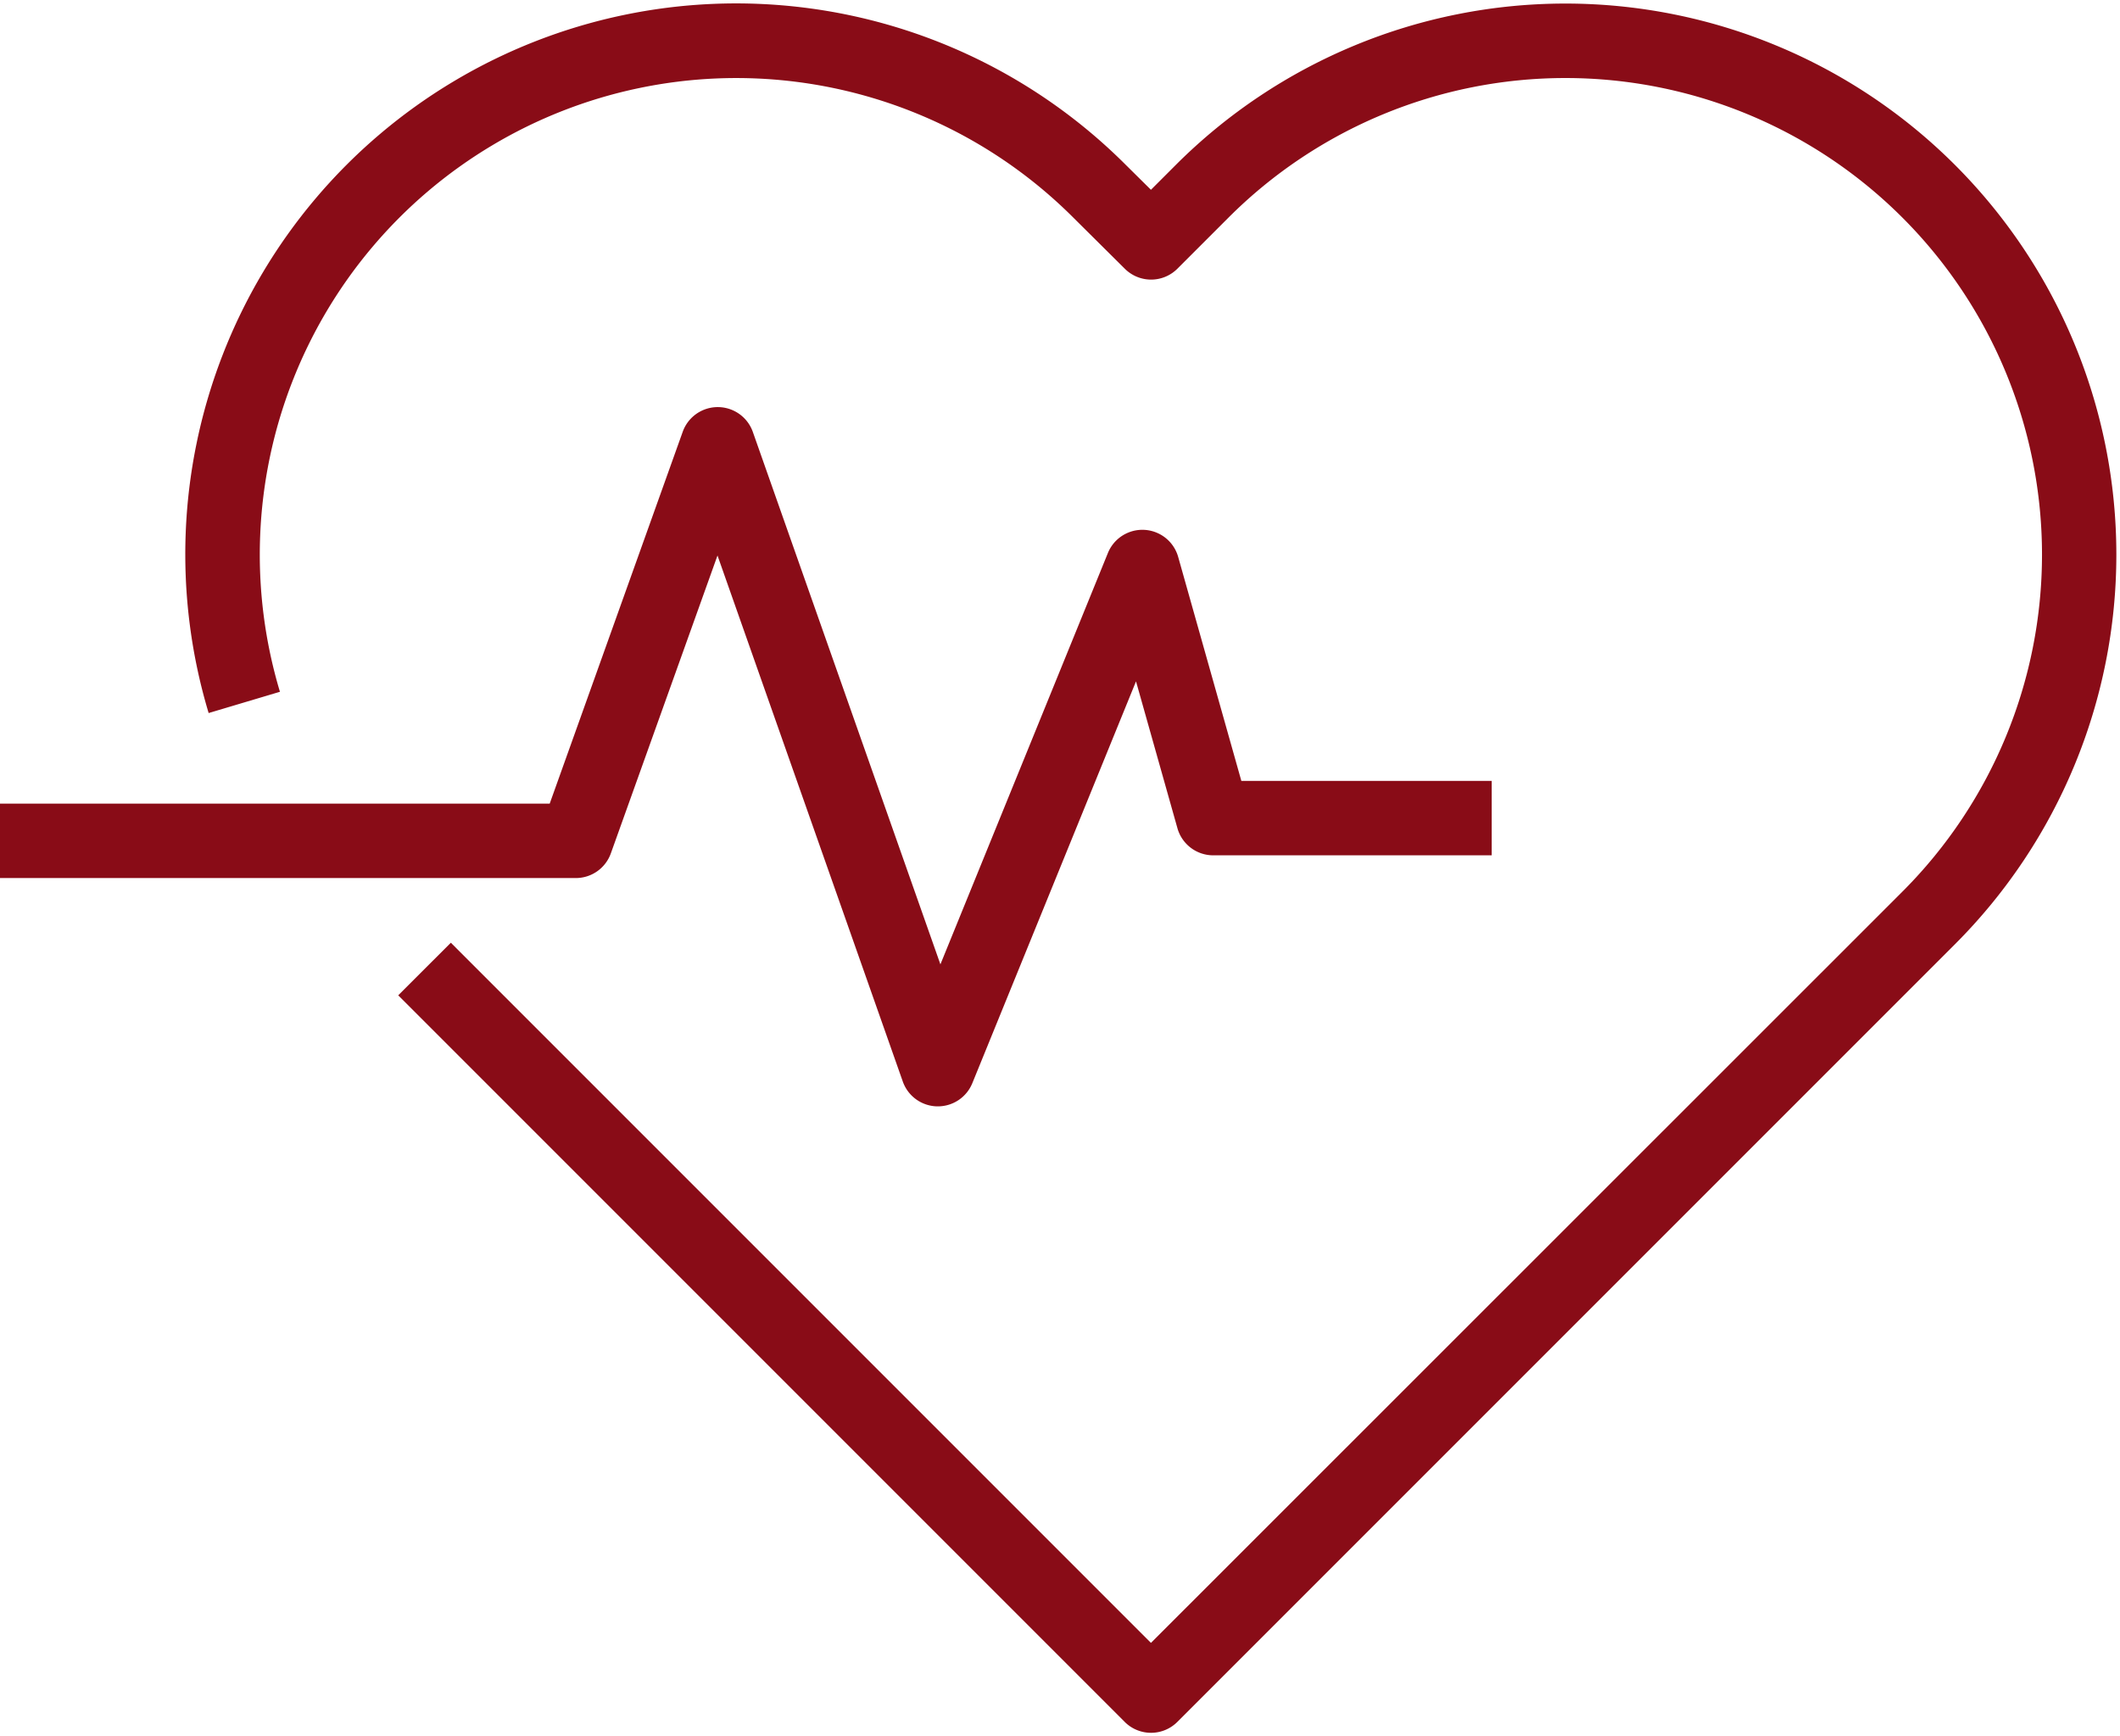
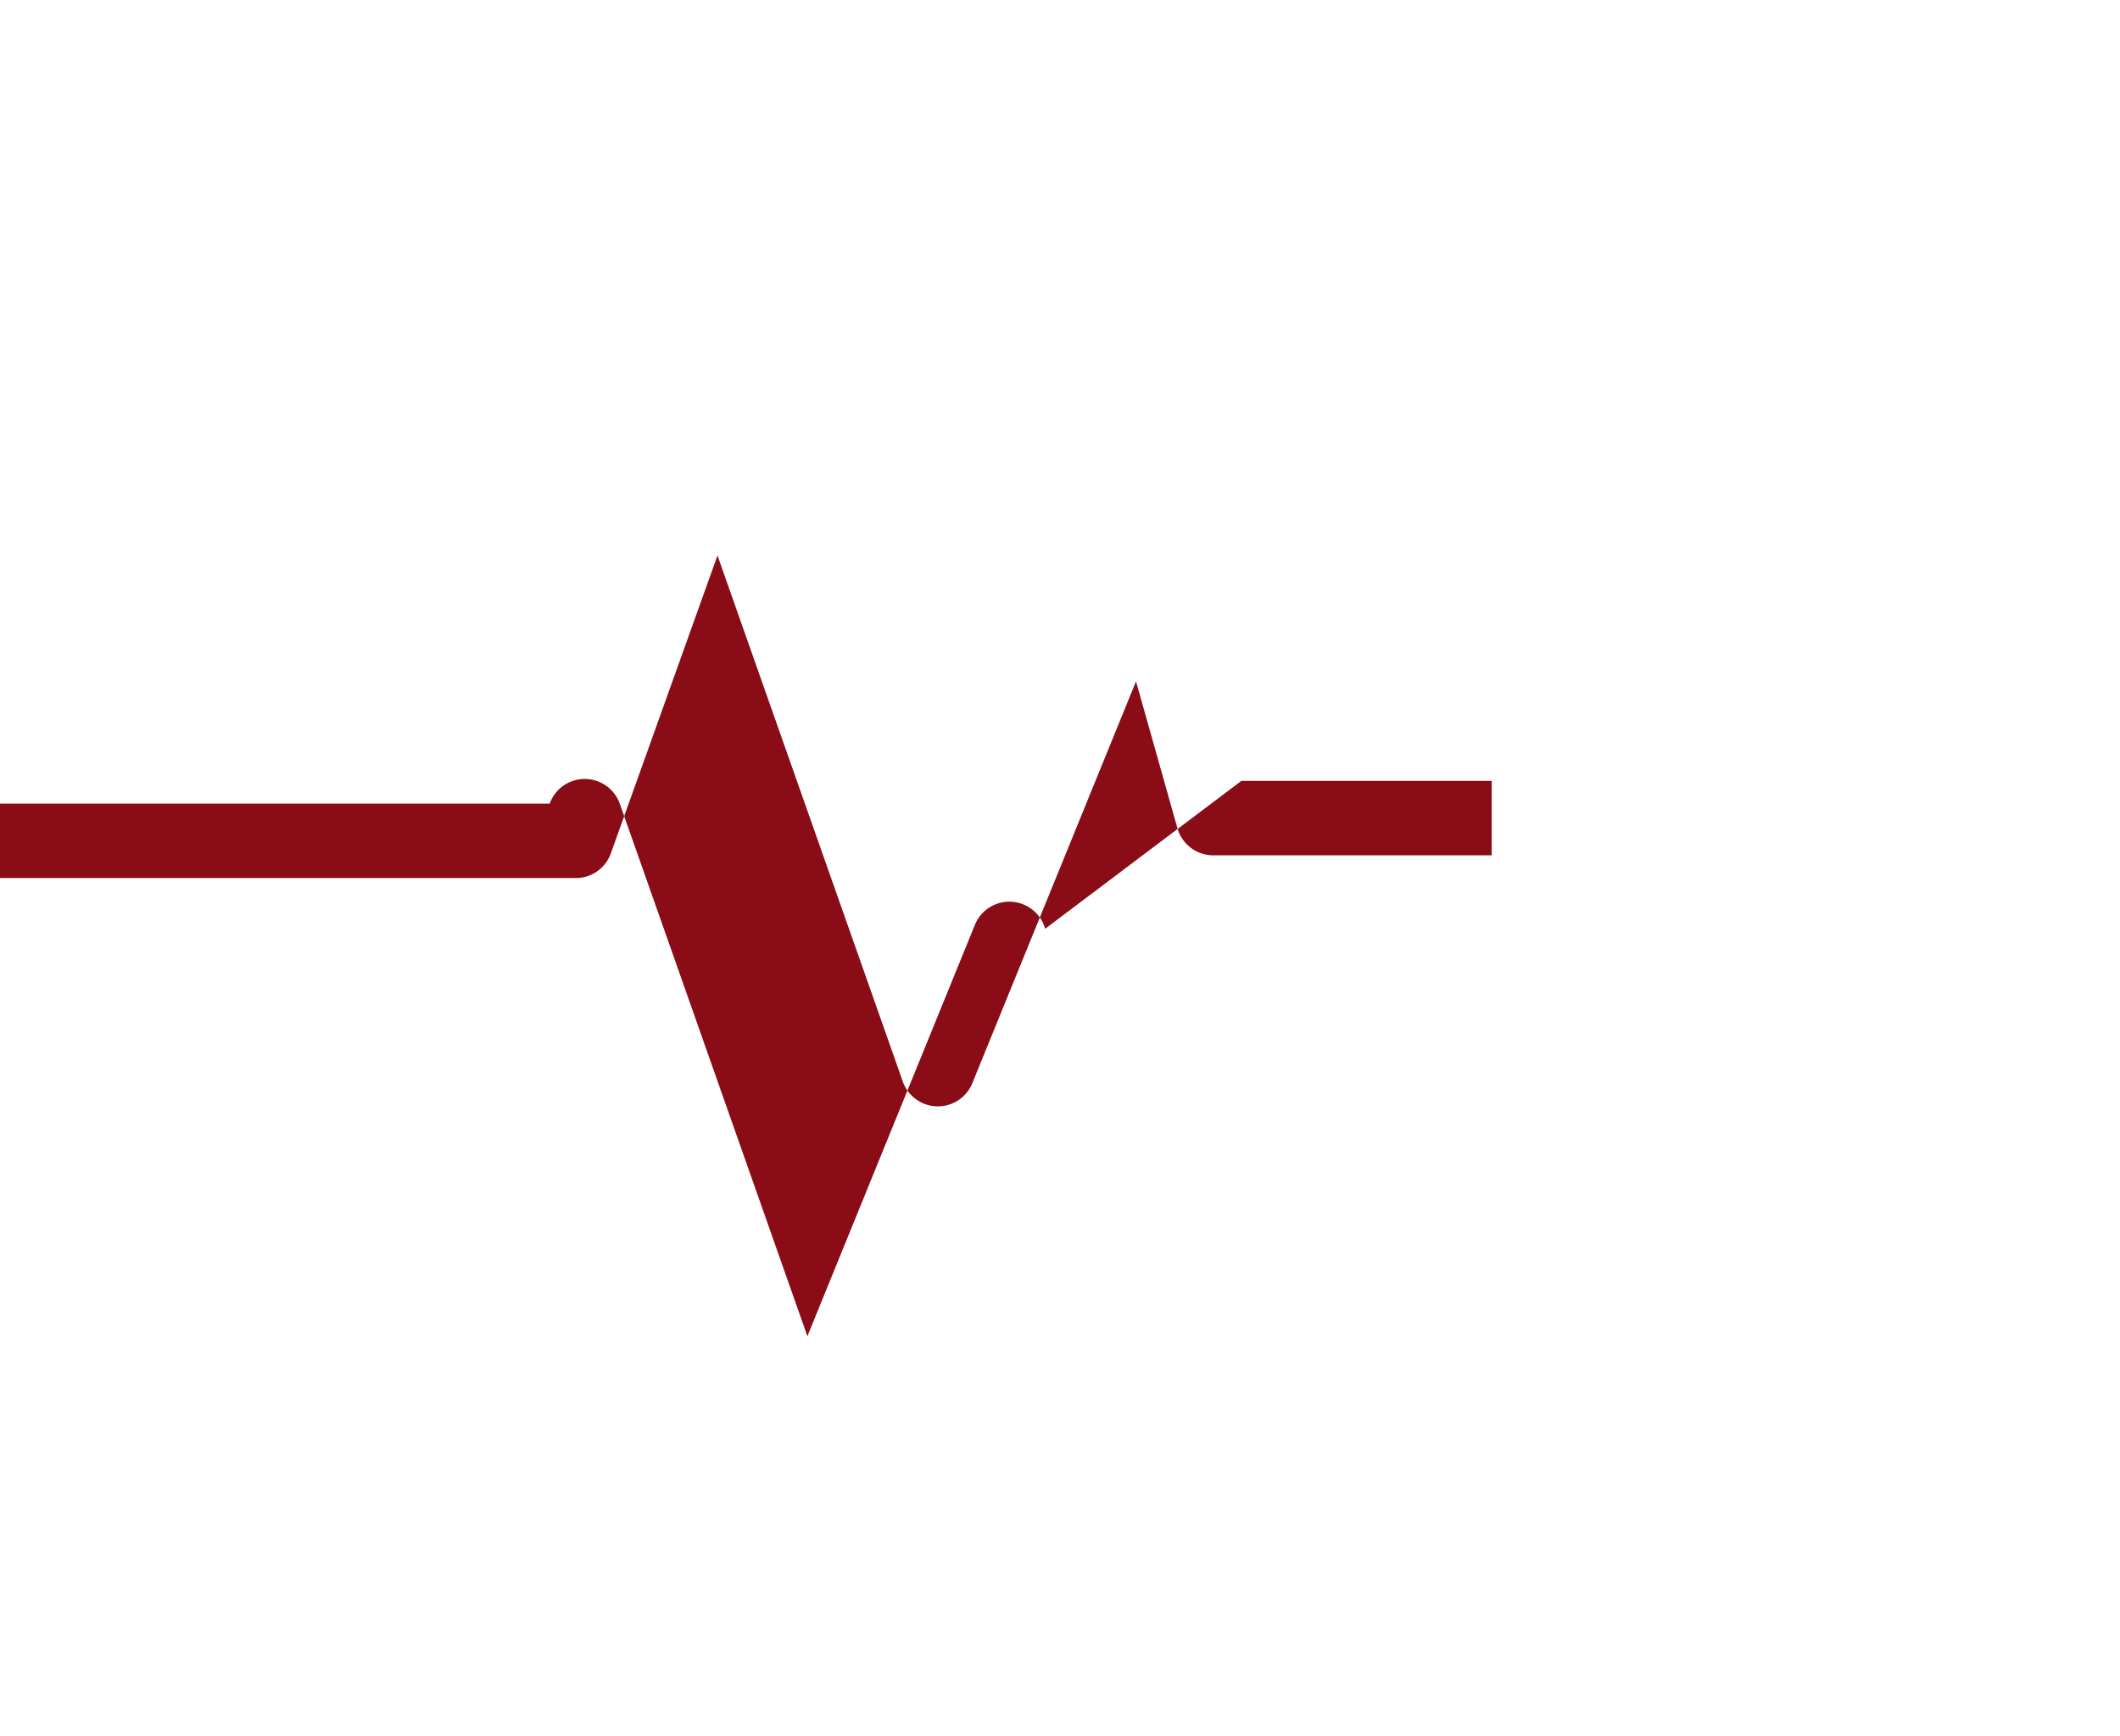
<svg xmlns="http://www.w3.org/2000/svg" width="85.471" height="70" viewBox="0 0 85.471 70">
  <g transform="translate(-362 -360)">
-     <path d="M45.614,69.71a1.5,1.5,0,0,1-1.061-.439L15.263,39.98l2.122-2.121,3.025,3.026,25.2,25.2L75.906,35.8A19.212,19.212,0,1,0,48.737,8.627l-2.062,2.062a1.5,1.5,0,0,1-2.118,0L42.483,8.63A19.214,19.214,0,0,0,10.494,27.743L7.62,28.6A22.209,22.209,0,0,1,44.6,6.506l1.01,1,1-1A22.212,22.212,0,1,1,78.027,37.918L46.675,69.27A1.5,1.5,0,0,1,45.614,69.71Z" transform="translate(362.792 360.145)" fill="#890c17" />
-     <path d="M37.813,43.02h-.036a1.5,1.5,0,0,1-1.379-1L28.927,20.813l-4.3,12.008a1.5,1.5,0,0,1-1.412.995H0v-3H22.162l5.363-14.991a1.5,1.5,0,0,1,2.827.007l7.562,21.463,6.753-16.583a1.5,1.5,0,0,1,2.833.158L50.047,29.9H60.14v3H48.912A1.5,1.5,0,0,1,47.468,31.8L45.8,25.887l-6.6,16.2A1.5,1.5,0,0,1,37.813,43.02Z" transform="translate(362 361.581)" fill="#890c17" />
-     <rect width="85.471" height="70" transform="translate(362 360)" fill="none" />
+     <path d="M37.813,43.02h-.036a1.5,1.5,0,0,1-1.379-1L28.927,20.813l-4.3,12.008a1.5,1.5,0,0,1-1.412.995H0v-3H22.162a1.5,1.5,0,0,1,2.827.007l7.562,21.463,6.753-16.583a1.5,1.5,0,0,1,2.833.158L50.047,29.9H60.14v3H48.912A1.5,1.5,0,0,1,47.468,31.8L45.8,25.887l-6.6,16.2A1.5,1.5,0,0,1,37.813,43.02Z" transform="translate(362 361.581)" fill="#890c17" />
  </g>
</svg>